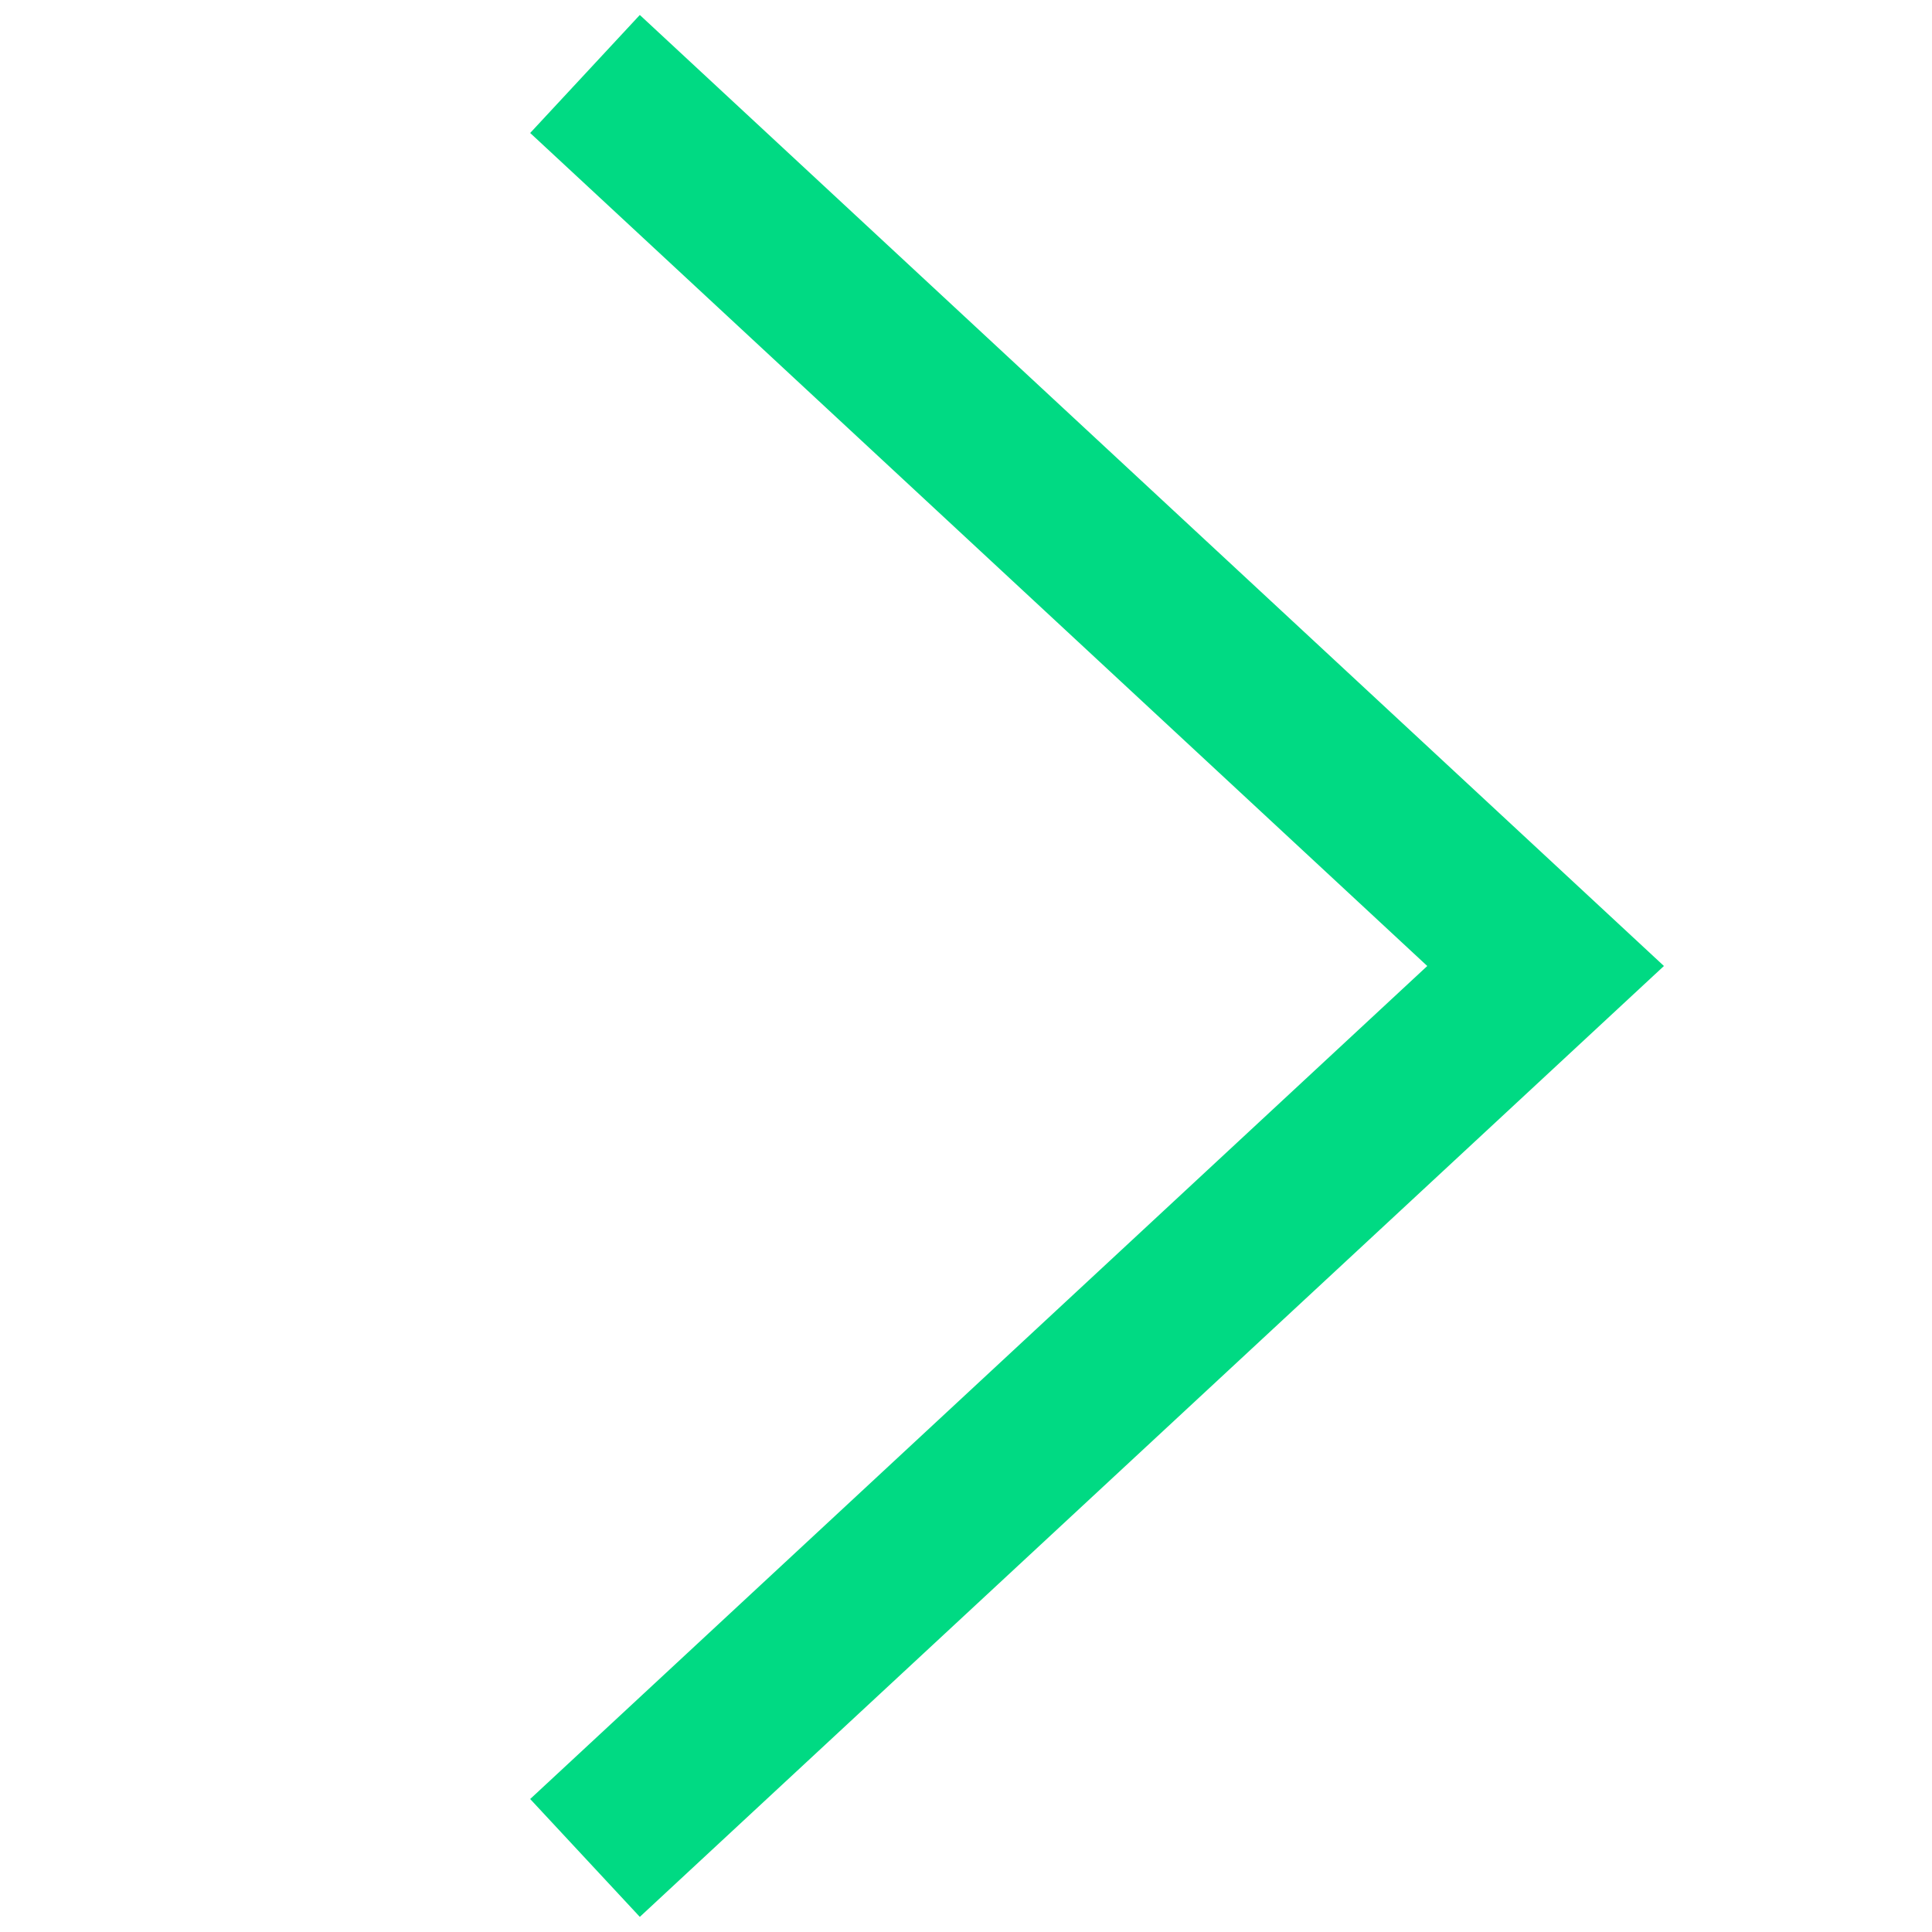
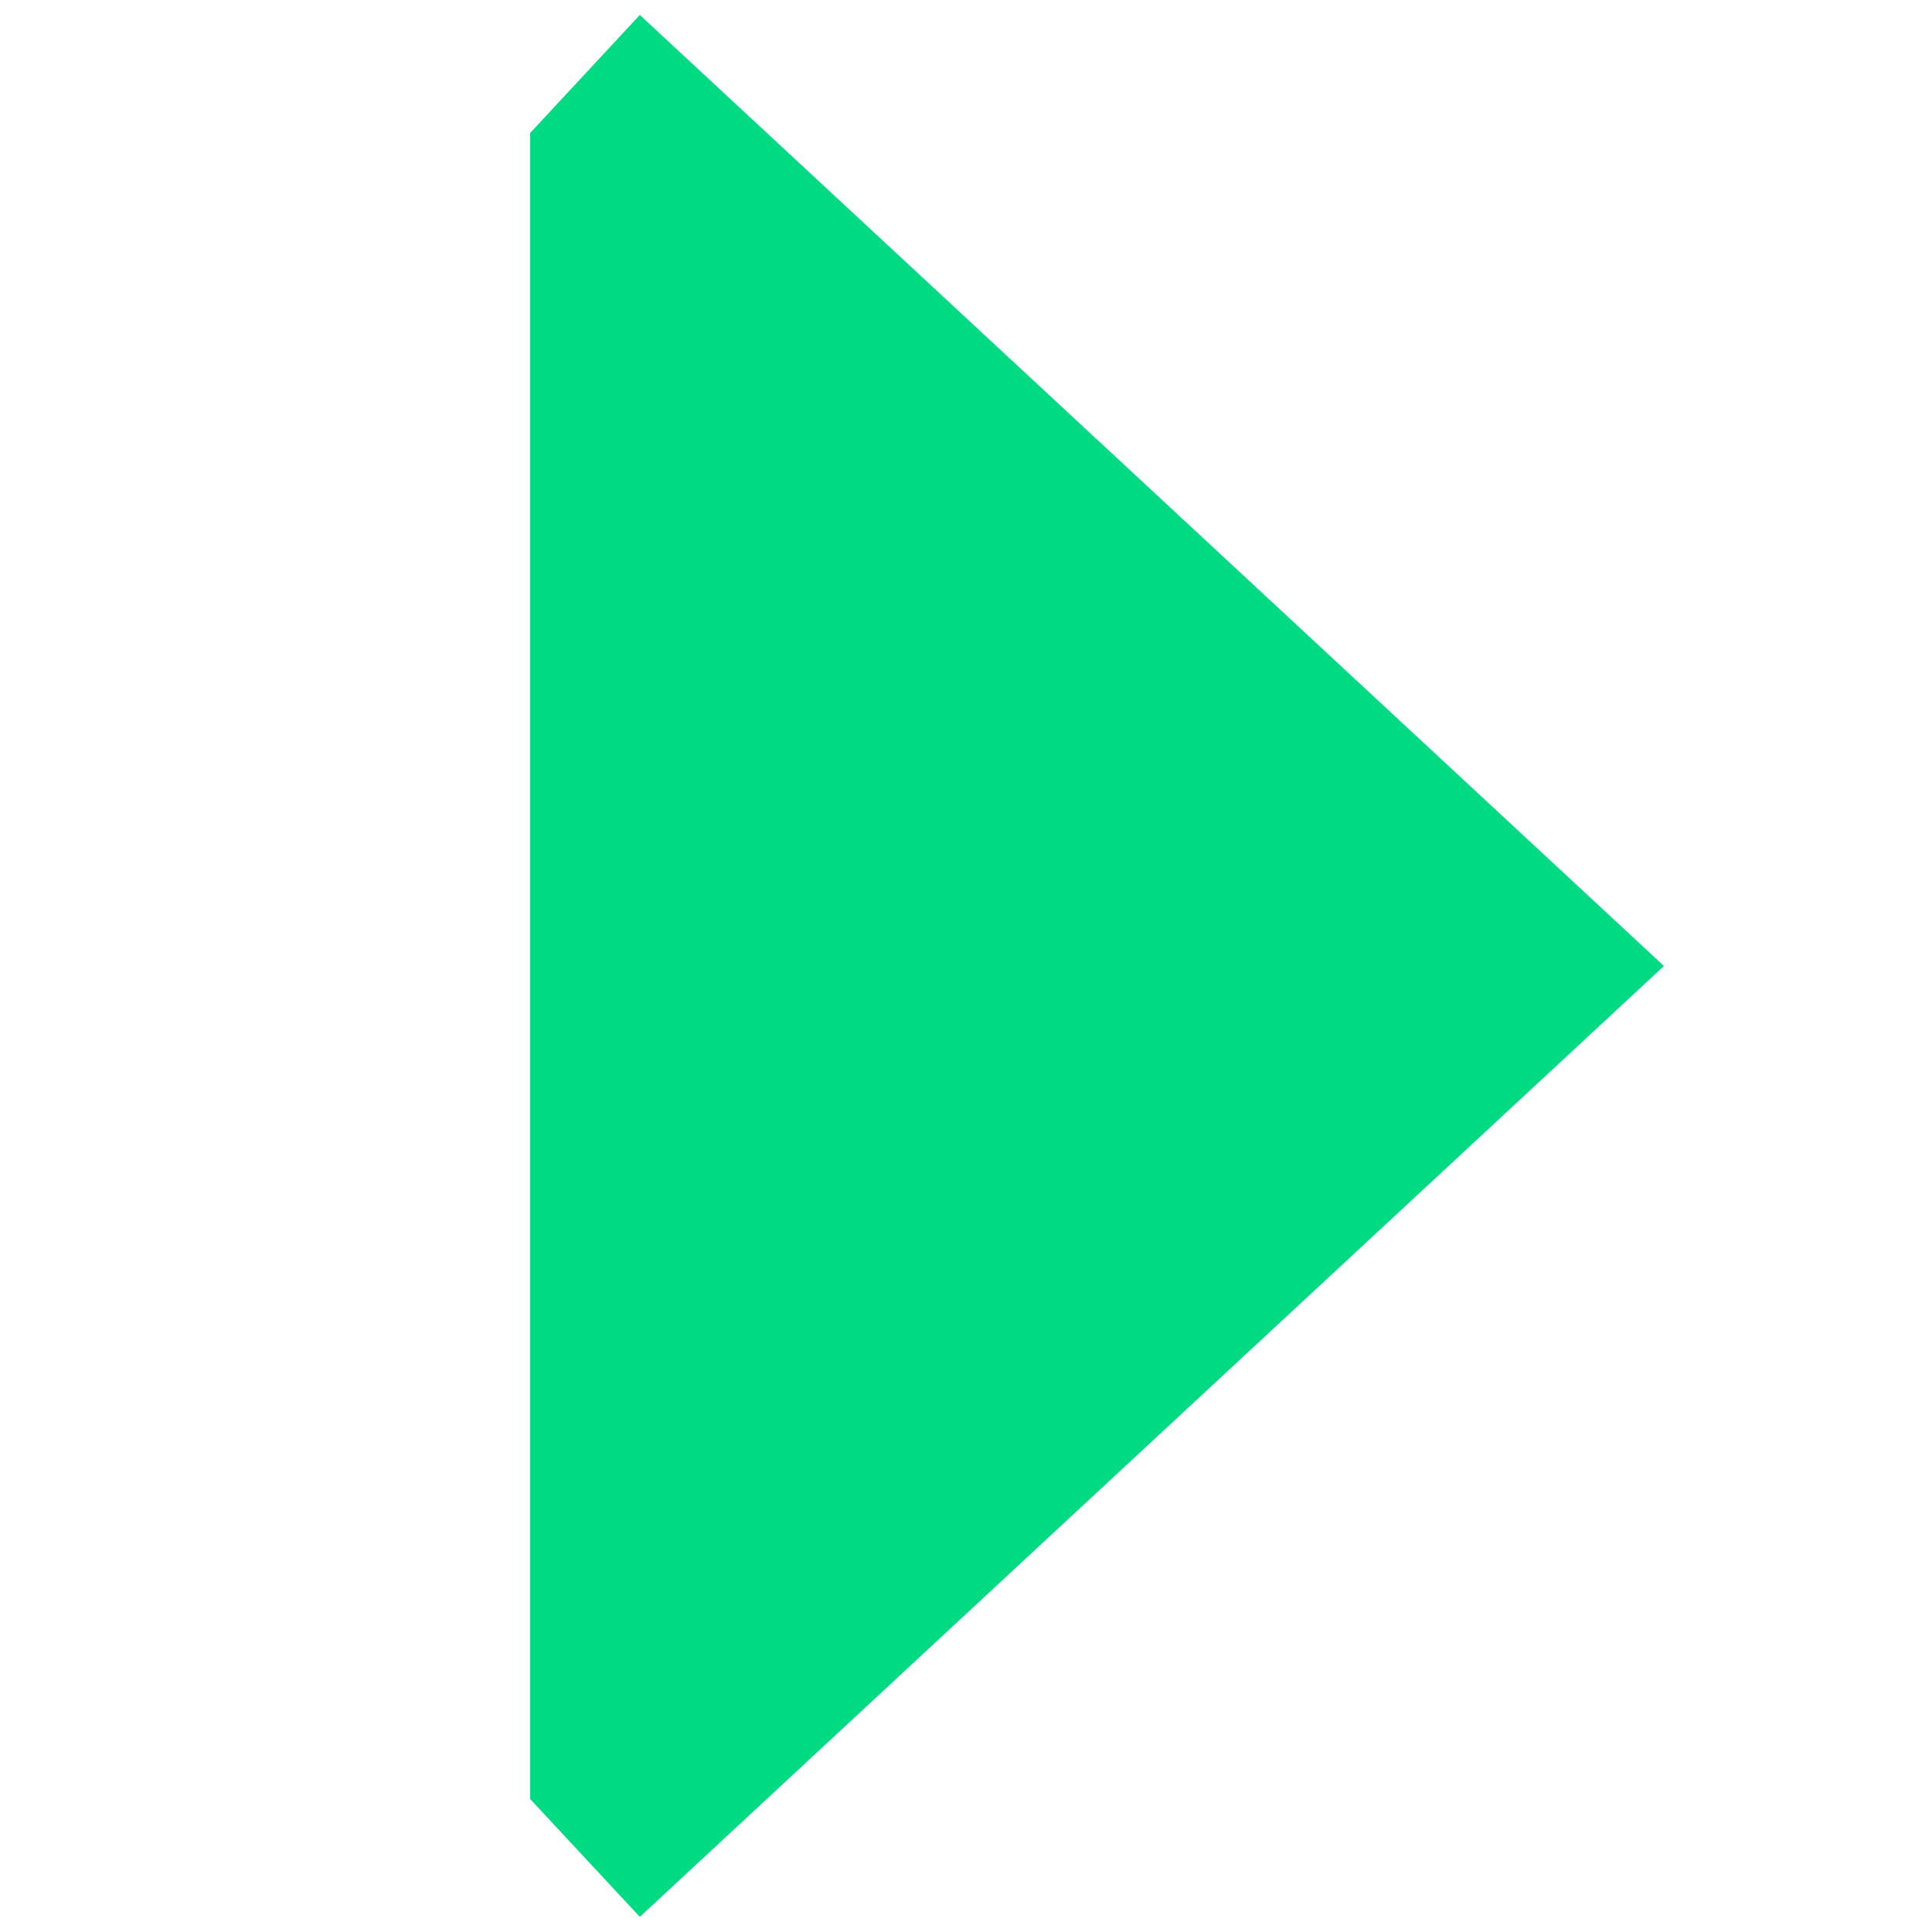
<svg xmlns="http://www.w3.org/2000/svg" width="12" height="12" viewBox="0 0 12 12" fill="none">
-   <path fill-rule="evenodd" clip-rule="evenodd" d="M3.974 0.093L10.335 6L3.974 11.906L3.293 11.174L8.865 6L3.293 0.826L3.974 0.093Z" fill="#00DA83" />
+   <path fill-rule="evenodd" clip-rule="evenodd" d="M3.974 0.093L10.335 6L3.974 11.906L3.293 11.174L3.293 0.826L3.974 0.093Z" fill="#00DA83" />
</svg>